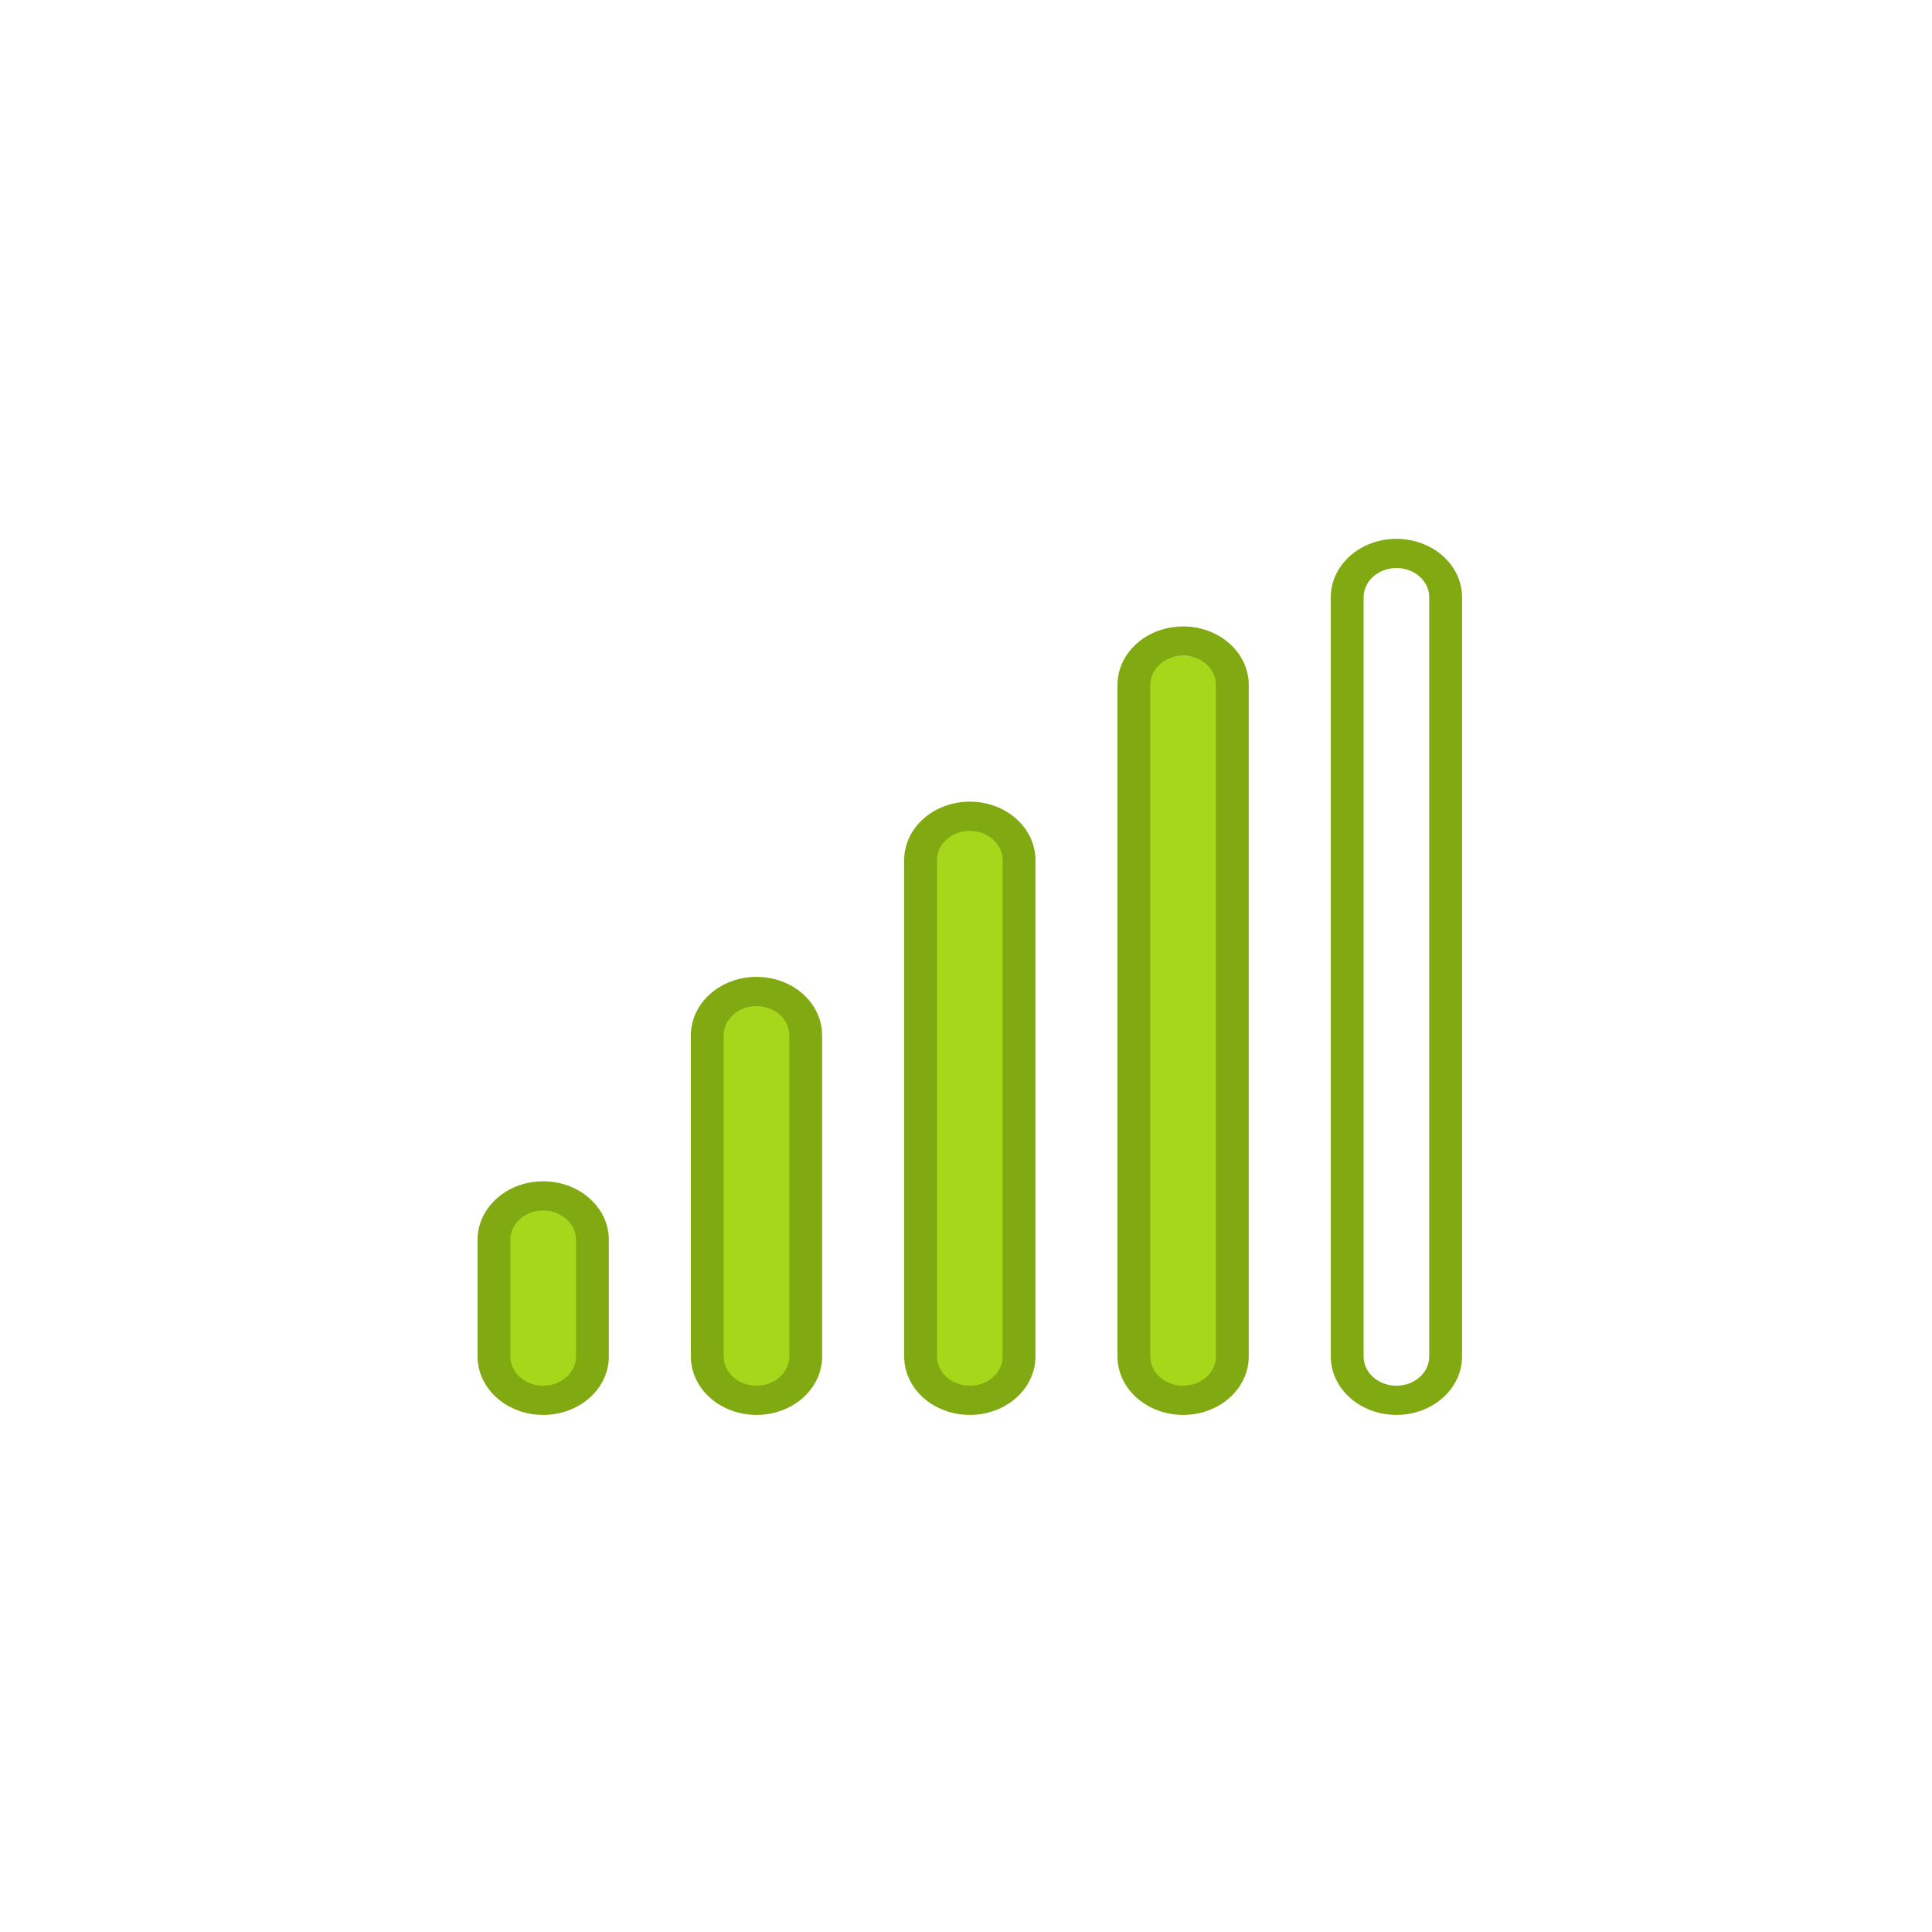
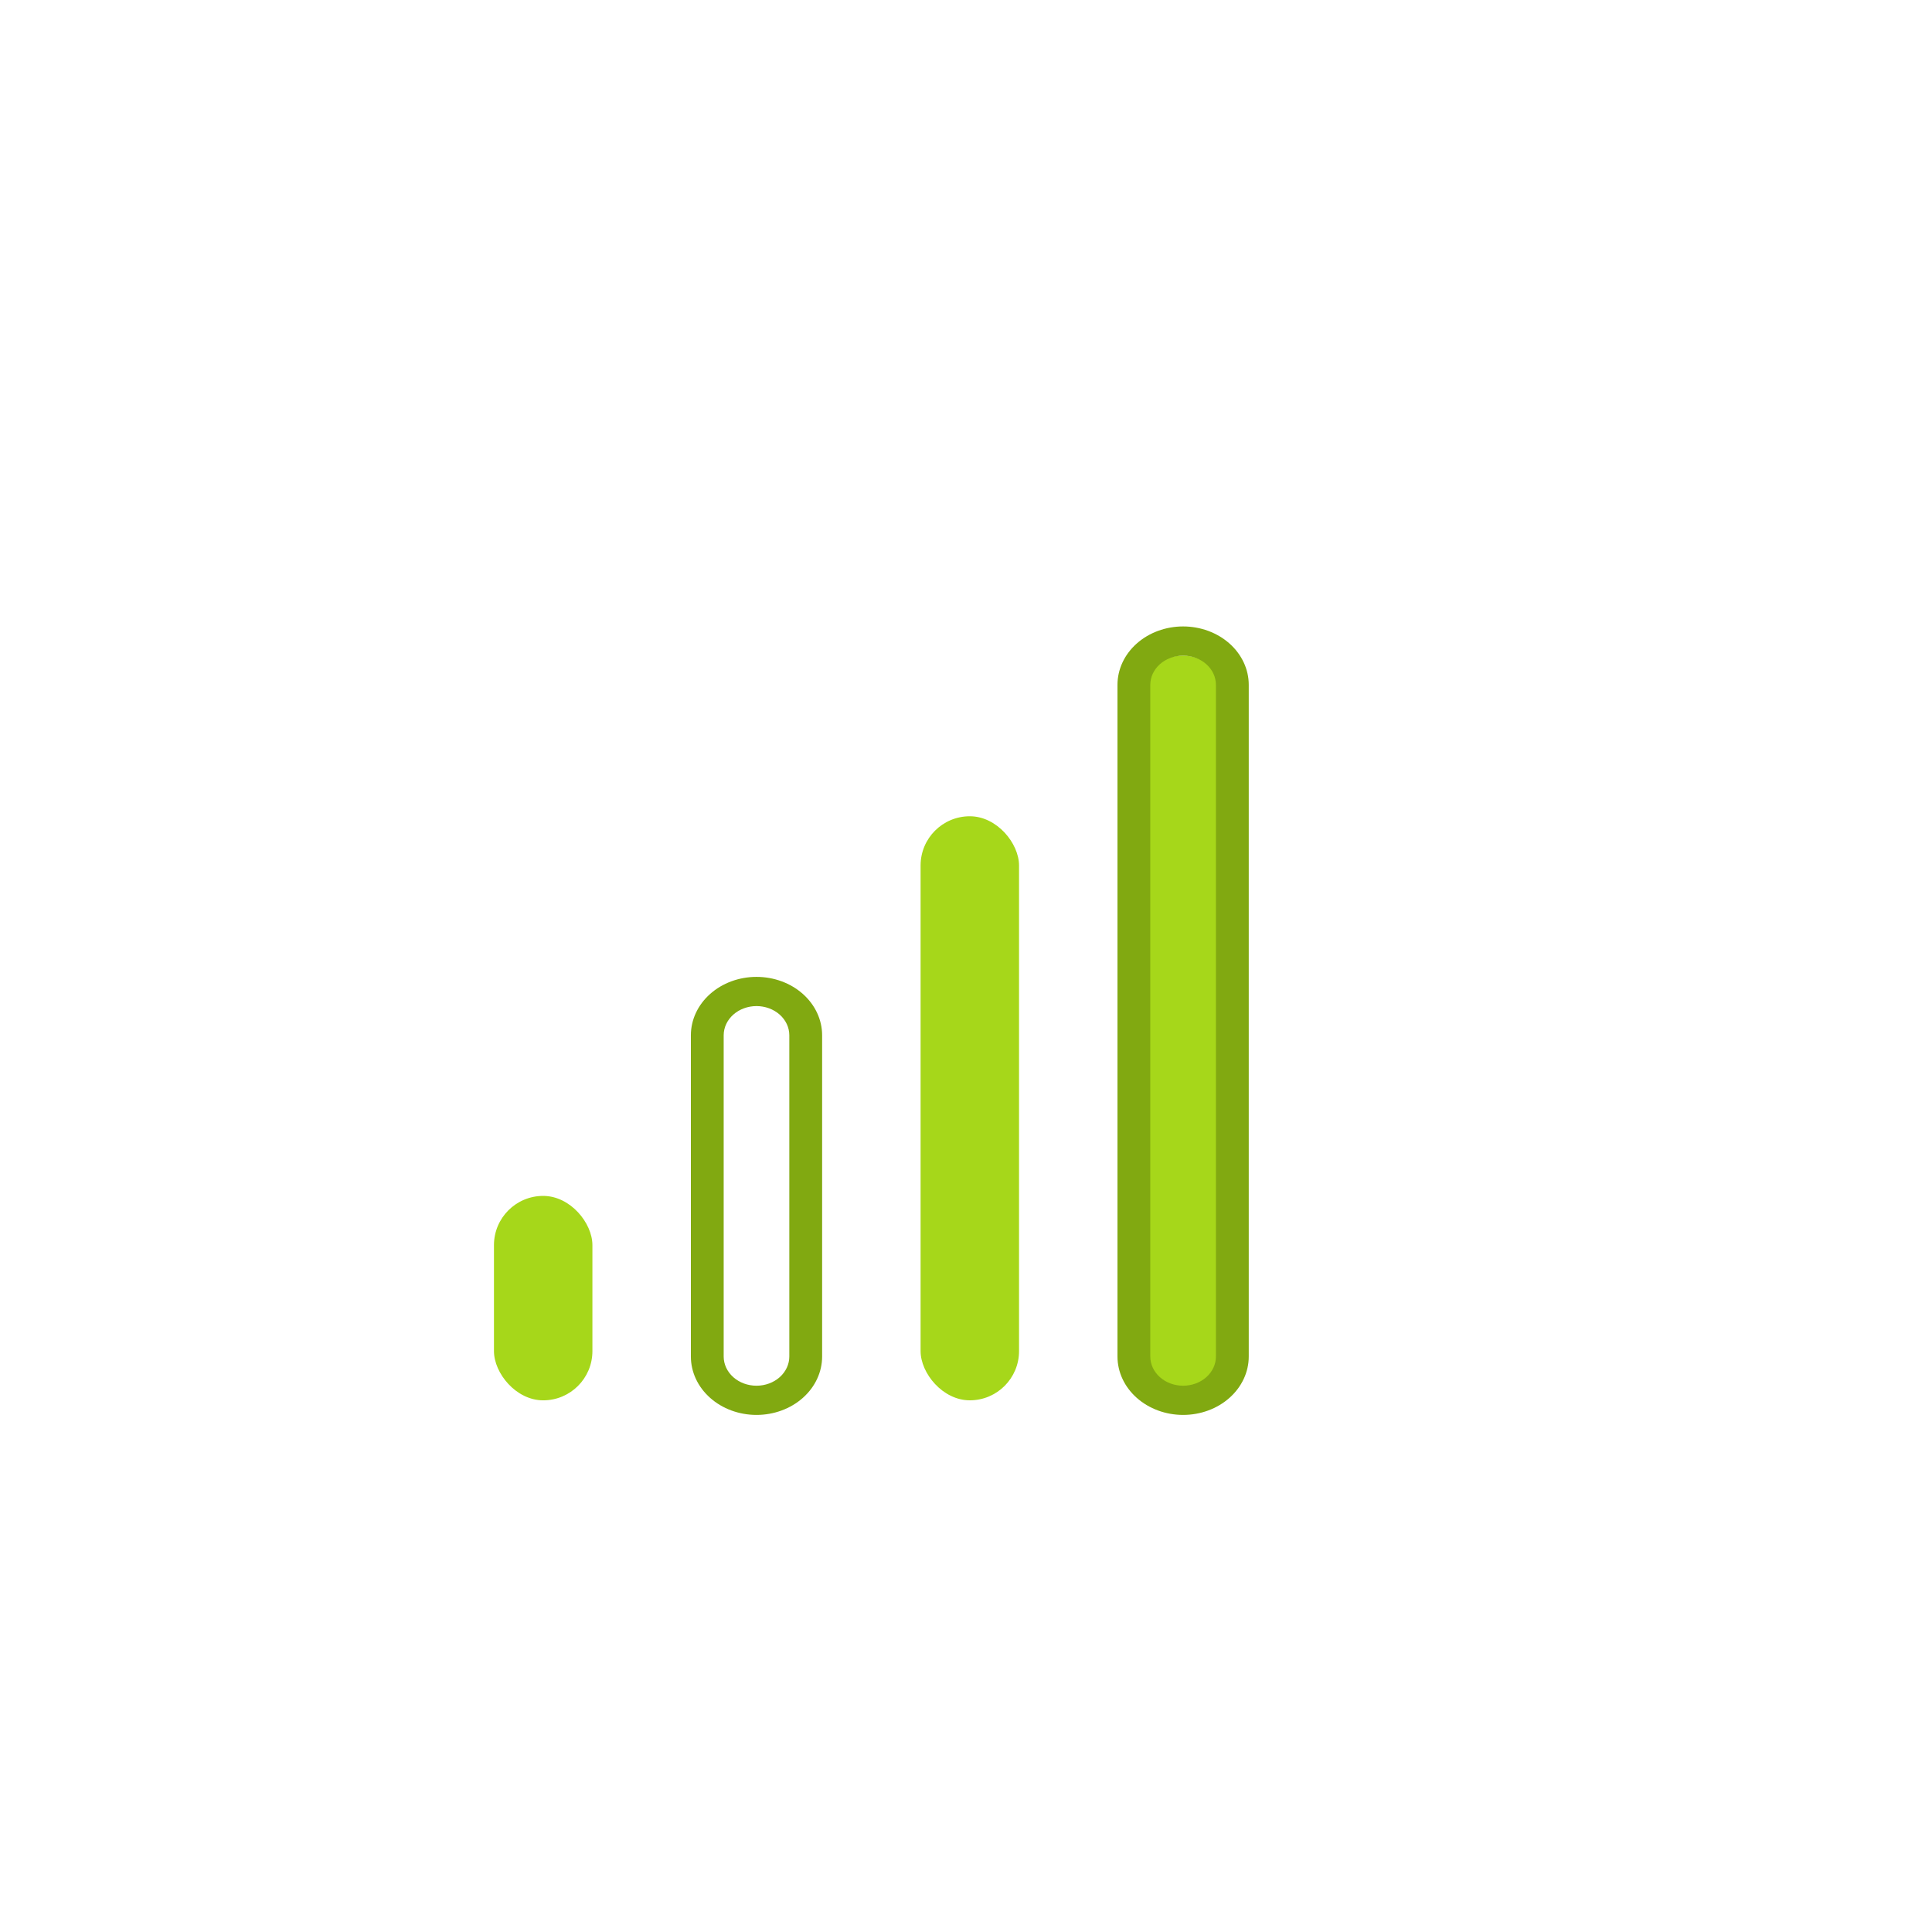
<svg xmlns="http://www.w3.org/2000/svg" width="111" height="111" viewBox="0 0 111 111" fill="none">
  <rect x="28.38" y="68.709" width="5.656" height="11.745" rx="2.828" fill="#A6D71A" />
-   <rect x="40.635" y="56.964" width="5.656" height="23.489" rx="2.828" fill="#A6D71A" />
  <rect x="52.891" y="46.897" width="5.656" height="33.556" rx="2.828" fill="#A6D71A" />
  <rect x="65.146" y="37.669" width="5.656" height="42.784" rx="2.828" fill="#A6D71A" />
-   <path d="M55.719 46.058C54.719 46.058 53.76 46.412 53.052 47.041C52.345 47.67 51.948 48.524 51.948 49.414V77.936C51.948 78.826 52.345 79.68 53.052 80.309C53.76 80.939 54.719 81.292 55.719 81.292C56.719 81.292 57.678 80.939 58.385 80.309C59.092 79.68 59.49 78.826 59.49 77.936V49.414C59.49 48.524 59.092 47.67 58.385 47.041C57.678 46.412 56.719 46.058 55.719 46.058ZM57.604 77.936C57.604 78.382 57.406 78.808 57.052 79.123C56.698 79.438 56.219 79.614 55.719 79.614C55.219 79.614 54.739 79.438 54.386 79.123C54.032 78.808 53.833 78.382 53.833 77.936V49.414C53.833 48.969 54.032 48.542 54.386 48.227C54.739 47.913 55.219 47.736 55.719 47.736C56.219 47.736 56.698 47.913 57.052 48.227C57.406 48.542 57.604 48.969 57.604 49.414V77.936Z" fill="#81A911" />
  <path d="M43.464 56.125C42.464 56.125 41.504 56.478 40.797 57.108C40.09 57.737 39.693 58.591 39.693 59.481V77.936C39.693 78.826 40.09 79.68 40.797 80.309C41.504 80.939 42.464 81.292 43.464 81.292C44.464 81.292 45.423 80.939 46.13 80.309C46.837 79.68 47.234 78.826 47.234 77.936V59.481C47.234 58.591 46.837 57.737 46.13 57.108C45.423 56.478 44.464 56.125 43.464 56.125ZM45.349 77.936C45.349 78.382 45.15 78.808 44.797 79.123C44.443 79.438 43.964 79.614 43.464 79.614C42.964 79.614 42.484 79.438 42.13 79.123C41.777 78.808 41.578 78.382 41.578 77.936V59.481C41.578 59.036 41.777 58.609 42.13 58.294C42.484 57.98 42.964 57.803 43.464 57.803C43.964 57.803 44.443 57.98 44.797 58.294C45.15 58.609 45.349 59.036 45.349 59.481V77.936Z" fill="#81A911" />
-   <path d="M31.208 67.87C30.208 67.87 29.249 68.223 28.542 68.853C27.835 69.482 27.438 70.335 27.438 71.225V77.936C27.438 78.826 27.835 79.68 28.542 80.309C29.249 80.939 30.208 81.292 31.208 81.292C32.208 81.292 33.167 80.939 33.875 80.309C34.582 79.68 34.979 78.826 34.979 77.936V71.225C34.979 70.335 34.582 69.482 33.875 68.853C33.167 68.223 32.208 67.87 31.208 67.87ZM33.094 77.936C33.094 78.382 32.895 78.808 32.541 79.123C32.188 79.438 31.708 79.614 31.208 79.614C30.708 79.614 30.229 79.438 29.875 79.123C29.522 78.808 29.323 78.382 29.323 77.936V71.225C29.323 70.78 29.522 70.353 29.875 70.039C30.229 69.724 30.708 69.547 31.208 69.547C31.708 69.547 32.188 69.724 32.541 70.039C32.895 70.353 33.094 70.78 33.094 71.225V77.936Z" fill="#81A911" />
  <path d="M67.974 35.991C66.974 35.991 66.015 36.345 65.308 36.974C64.6 37.603 64.203 38.457 64.203 39.347V77.936C64.203 78.826 64.6 79.68 65.308 80.309C66.015 80.939 66.974 81.292 67.974 81.292C68.974 81.292 69.933 80.939 70.64 80.309C71.347 79.68 71.745 78.826 71.745 77.936V39.347C71.745 38.457 71.347 37.603 70.64 36.974C69.933 36.345 68.974 35.991 67.974 35.991ZM69.859 77.936C69.859 78.382 69.661 78.808 69.307 79.123C68.954 79.438 68.474 79.614 67.974 79.614C67.474 79.614 66.994 79.438 66.641 79.123C66.287 78.808 66.088 78.382 66.088 77.936V39.347C66.088 38.902 66.287 38.475 66.641 38.16C66.994 37.846 67.474 37.669 67.974 37.669C68.474 37.669 68.954 37.846 69.307 38.16C69.661 38.475 69.859 38.902 69.859 39.347V77.936Z" fill="#81A911" />
-   <path d="M80.229 30.958C79.229 30.958 78.27 31.311 77.563 31.941C76.856 32.57 76.458 33.423 76.458 34.313V77.936C76.458 78.826 76.856 79.68 77.563 80.309C78.27 80.939 79.229 81.292 80.229 81.292C81.229 81.292 82.188 80.939 82.895 80.309C83.603 79.68 84 78.826 84 77.936V34.313C84 33.423 83.603 32.57 82.895 31.941C82.188 31.311 81.229 30.958 80.229 30.958ZM82.115 77.936C82.115 78.382 81.916 78.808 81.562 79.123C81.209 79.438 80.729 79.614 80.229 79.614C79.729 79.614 79.25 79.438 78.896 79.123C78.542 78.808 78.344 78.382 78.344 77.936V34.313C78.344 33.868 78.542 33.442 78.896 33.127C79.25 32.812 79.729 32.636 80.229 32.636C80.729 32.636 81.209 32.812 81.562 33.127C81.916 33.442 82.115 33.868 82.115 34.313V77.936Z" fill="#81A911" />
</svg>